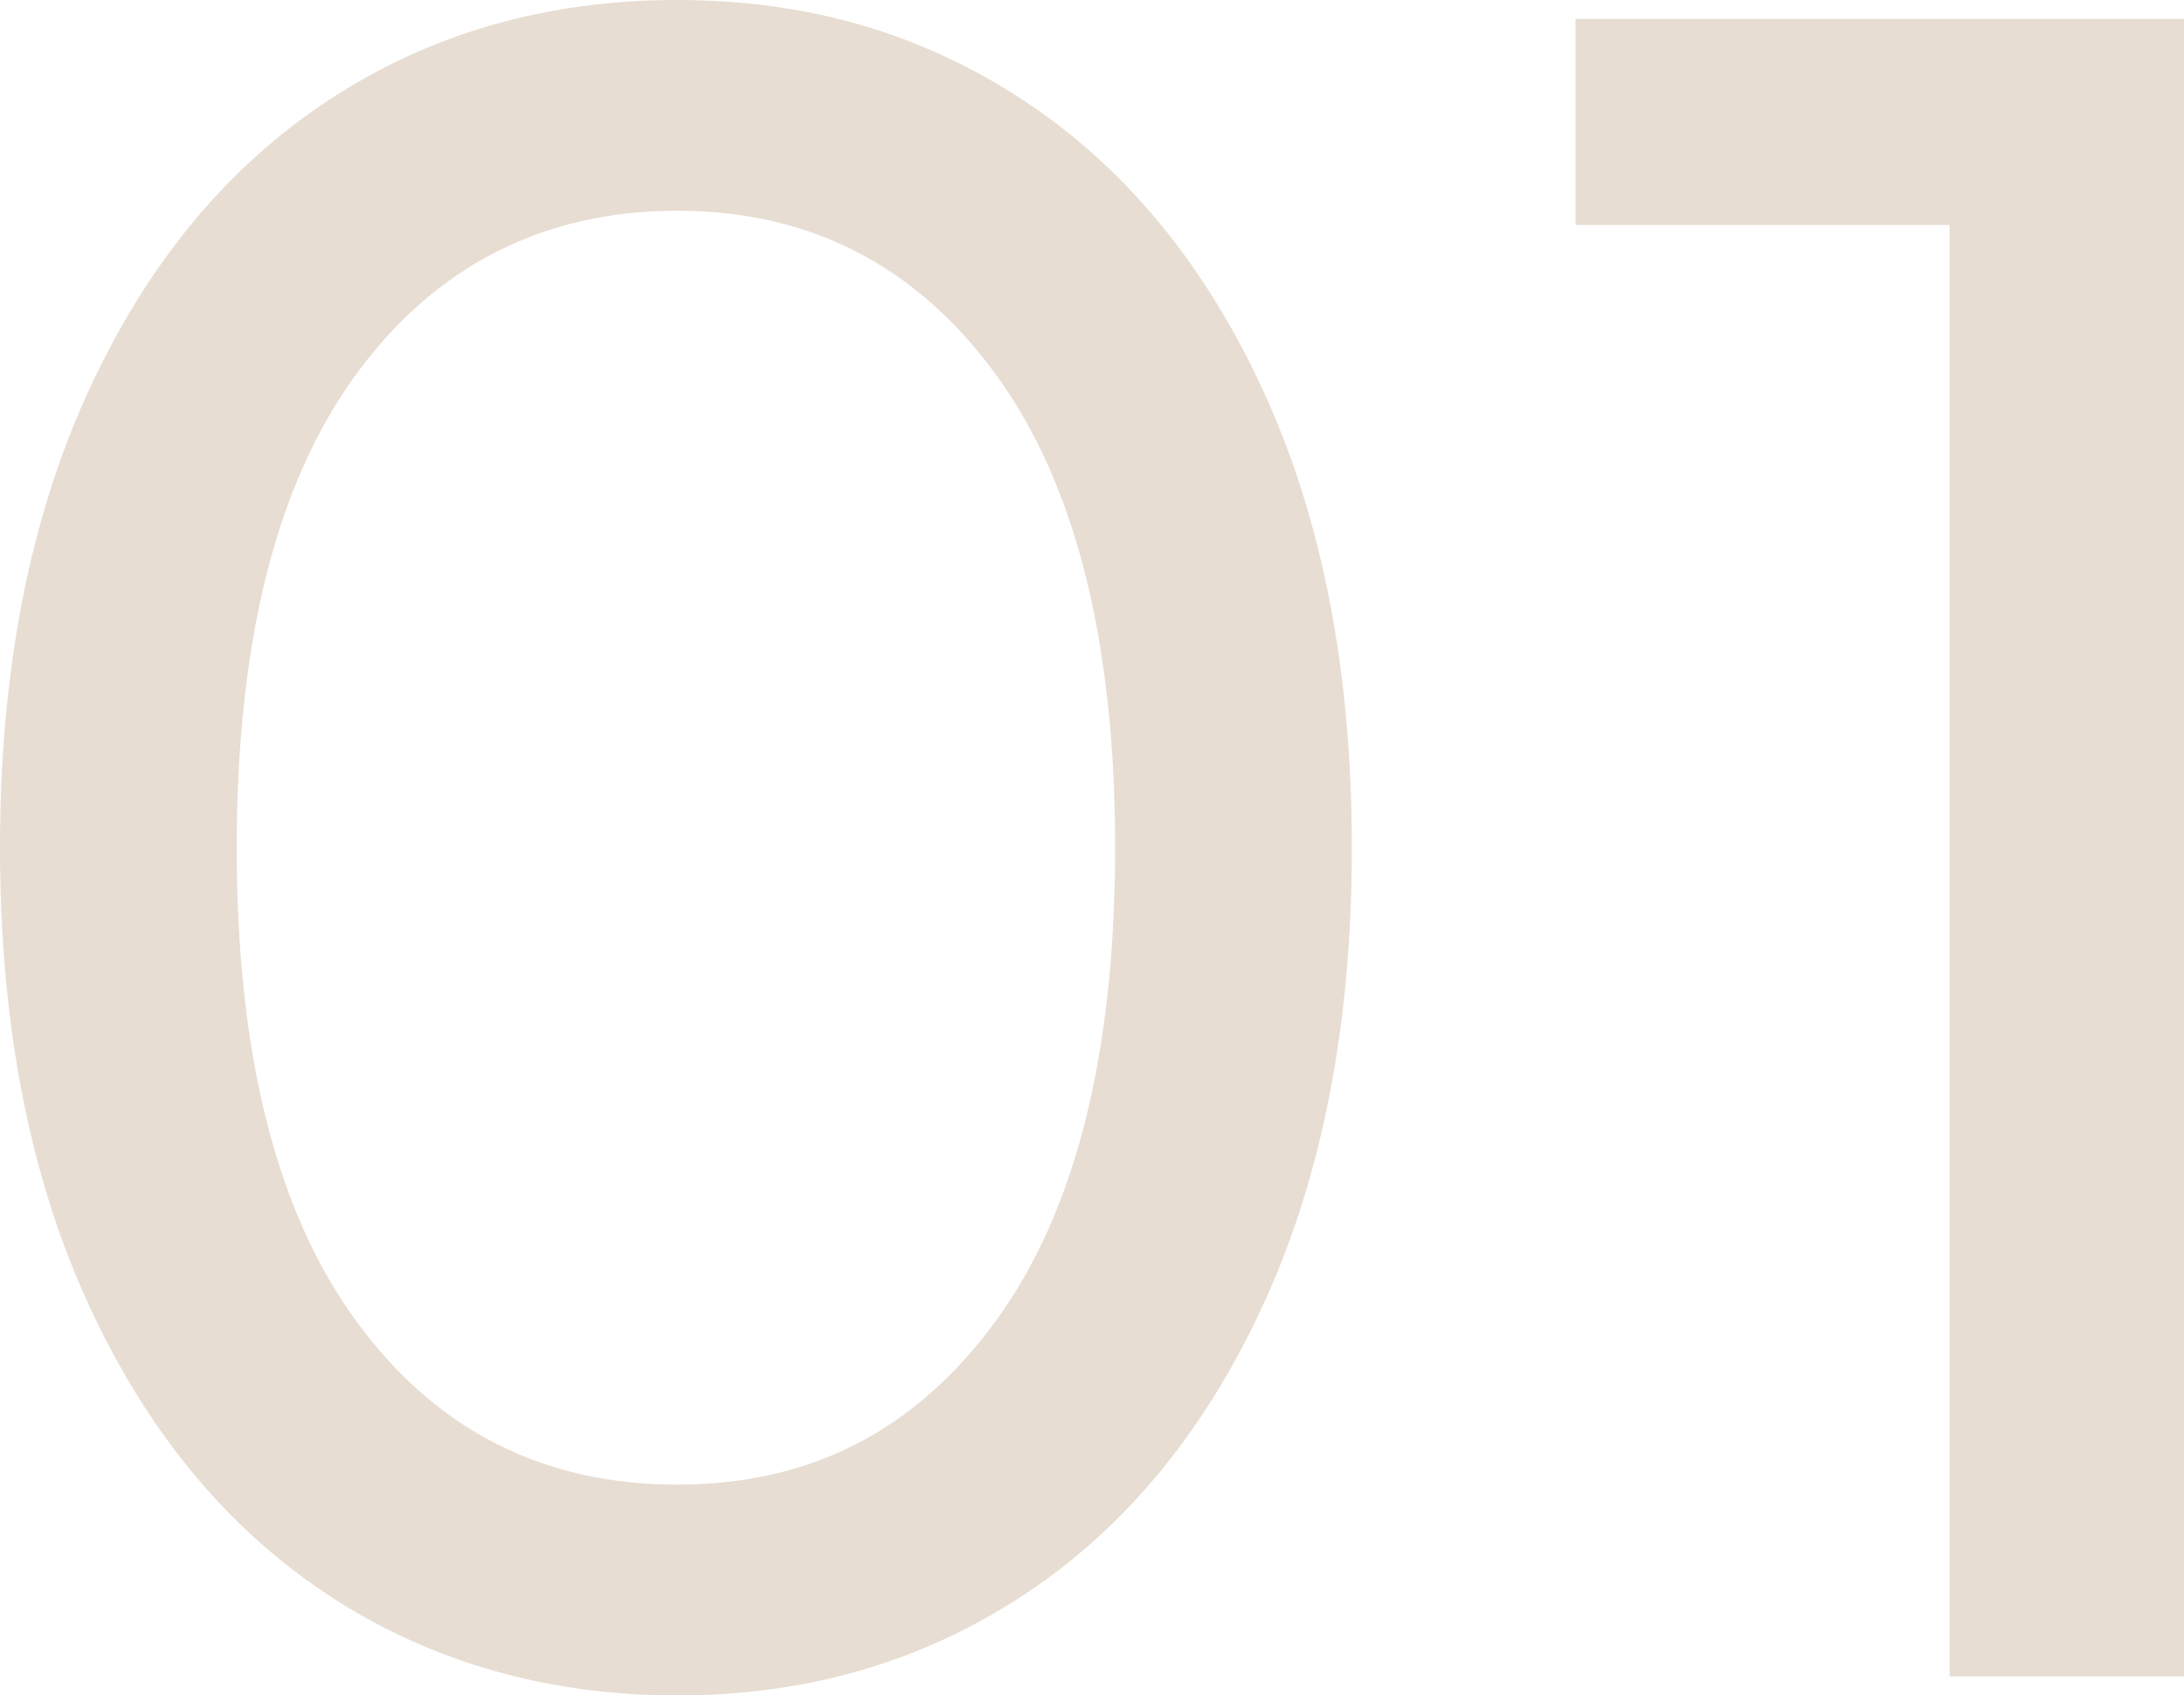
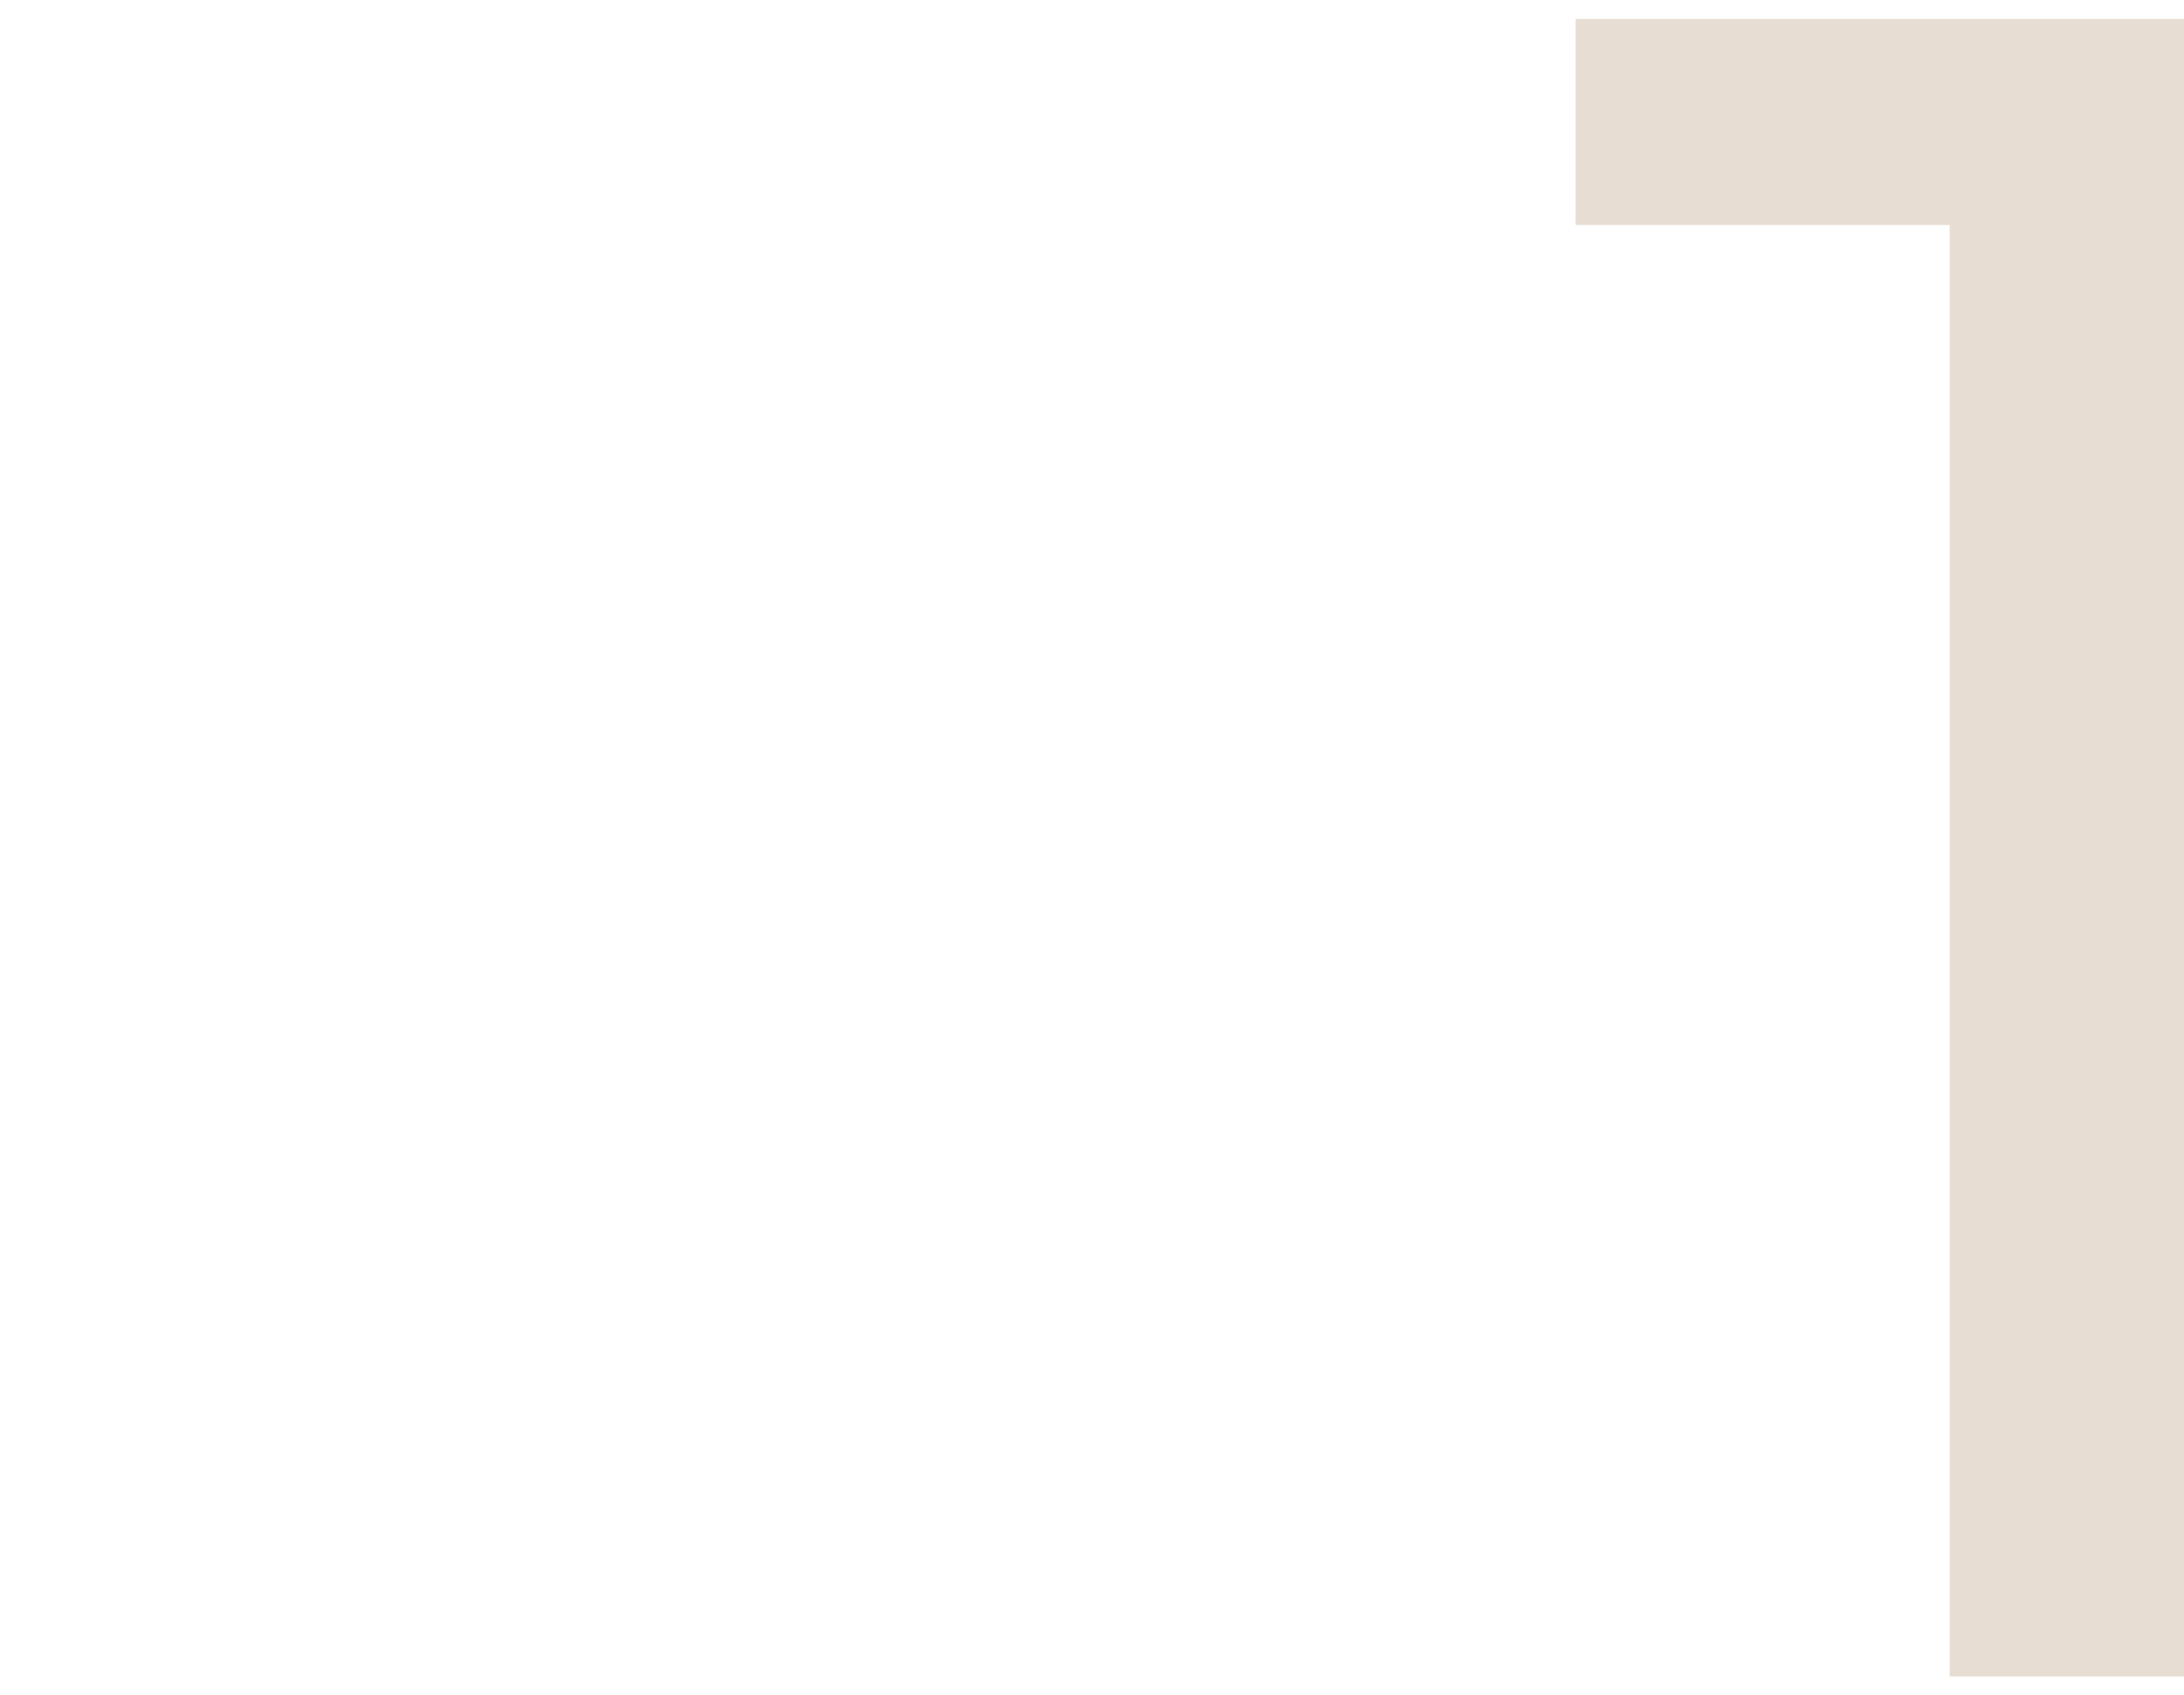
<svg xmlns="http://www.w3.org/2000/svg" width="322.9" height="250.62" viewBox="0 0 322.9 250.62">
  <defs>
    <style>.d{fill:#e7ddd2;}</style>
  </defs>
  <g id="a" />
  <g id="b">
    <g id="c">
      <g>
-         <path class="d" d="M48.48,235.75c-15.05-9.92-26.9-24.33-35.53-43.23C4.32,173.62,0,151.21,0,125.31S4.32,77.01,12.95,58.1C21.58,39.2,33.43,24.8,48.48,14.88,63.53,4.96,80.74,0,100.11,0s36.23,4.96,51.28,14.88c15.05,9.92,26.89,24.33,35.53,43.23,8.63,18.9,12.95,41.3,12.95,67.21s-4.32,48.3-12.95,67.21c-8.64,18.9-20.48,33.31-35.53,43.23-15.05,9.92-32.15,14.88-51.28,14.88s-36.58-4.96-51.63-14.88Zm98.71-40.43c11.78-16.1,17.68-39.43,17.68-70.01s-5.9-53.9-17.68-70.01c-11.79-16.1-27.48-24.15-47.08-24.15s-35.65,8.05-47.43,24.15c-11.79,16.1-17.68,39.44-17.68,70.01s5.89,53.91,17.68,70.01c11.78,16.1,27.59,24.15,47.43,24.15s35.29-8.05,47.08-24.15Z" />
        <path class="d" d="M322.9,2.8V247.82h-34.65V33.25h-55.31V2.8h89.96Z" />
      </g>
    </g>
  </g>
</svg>